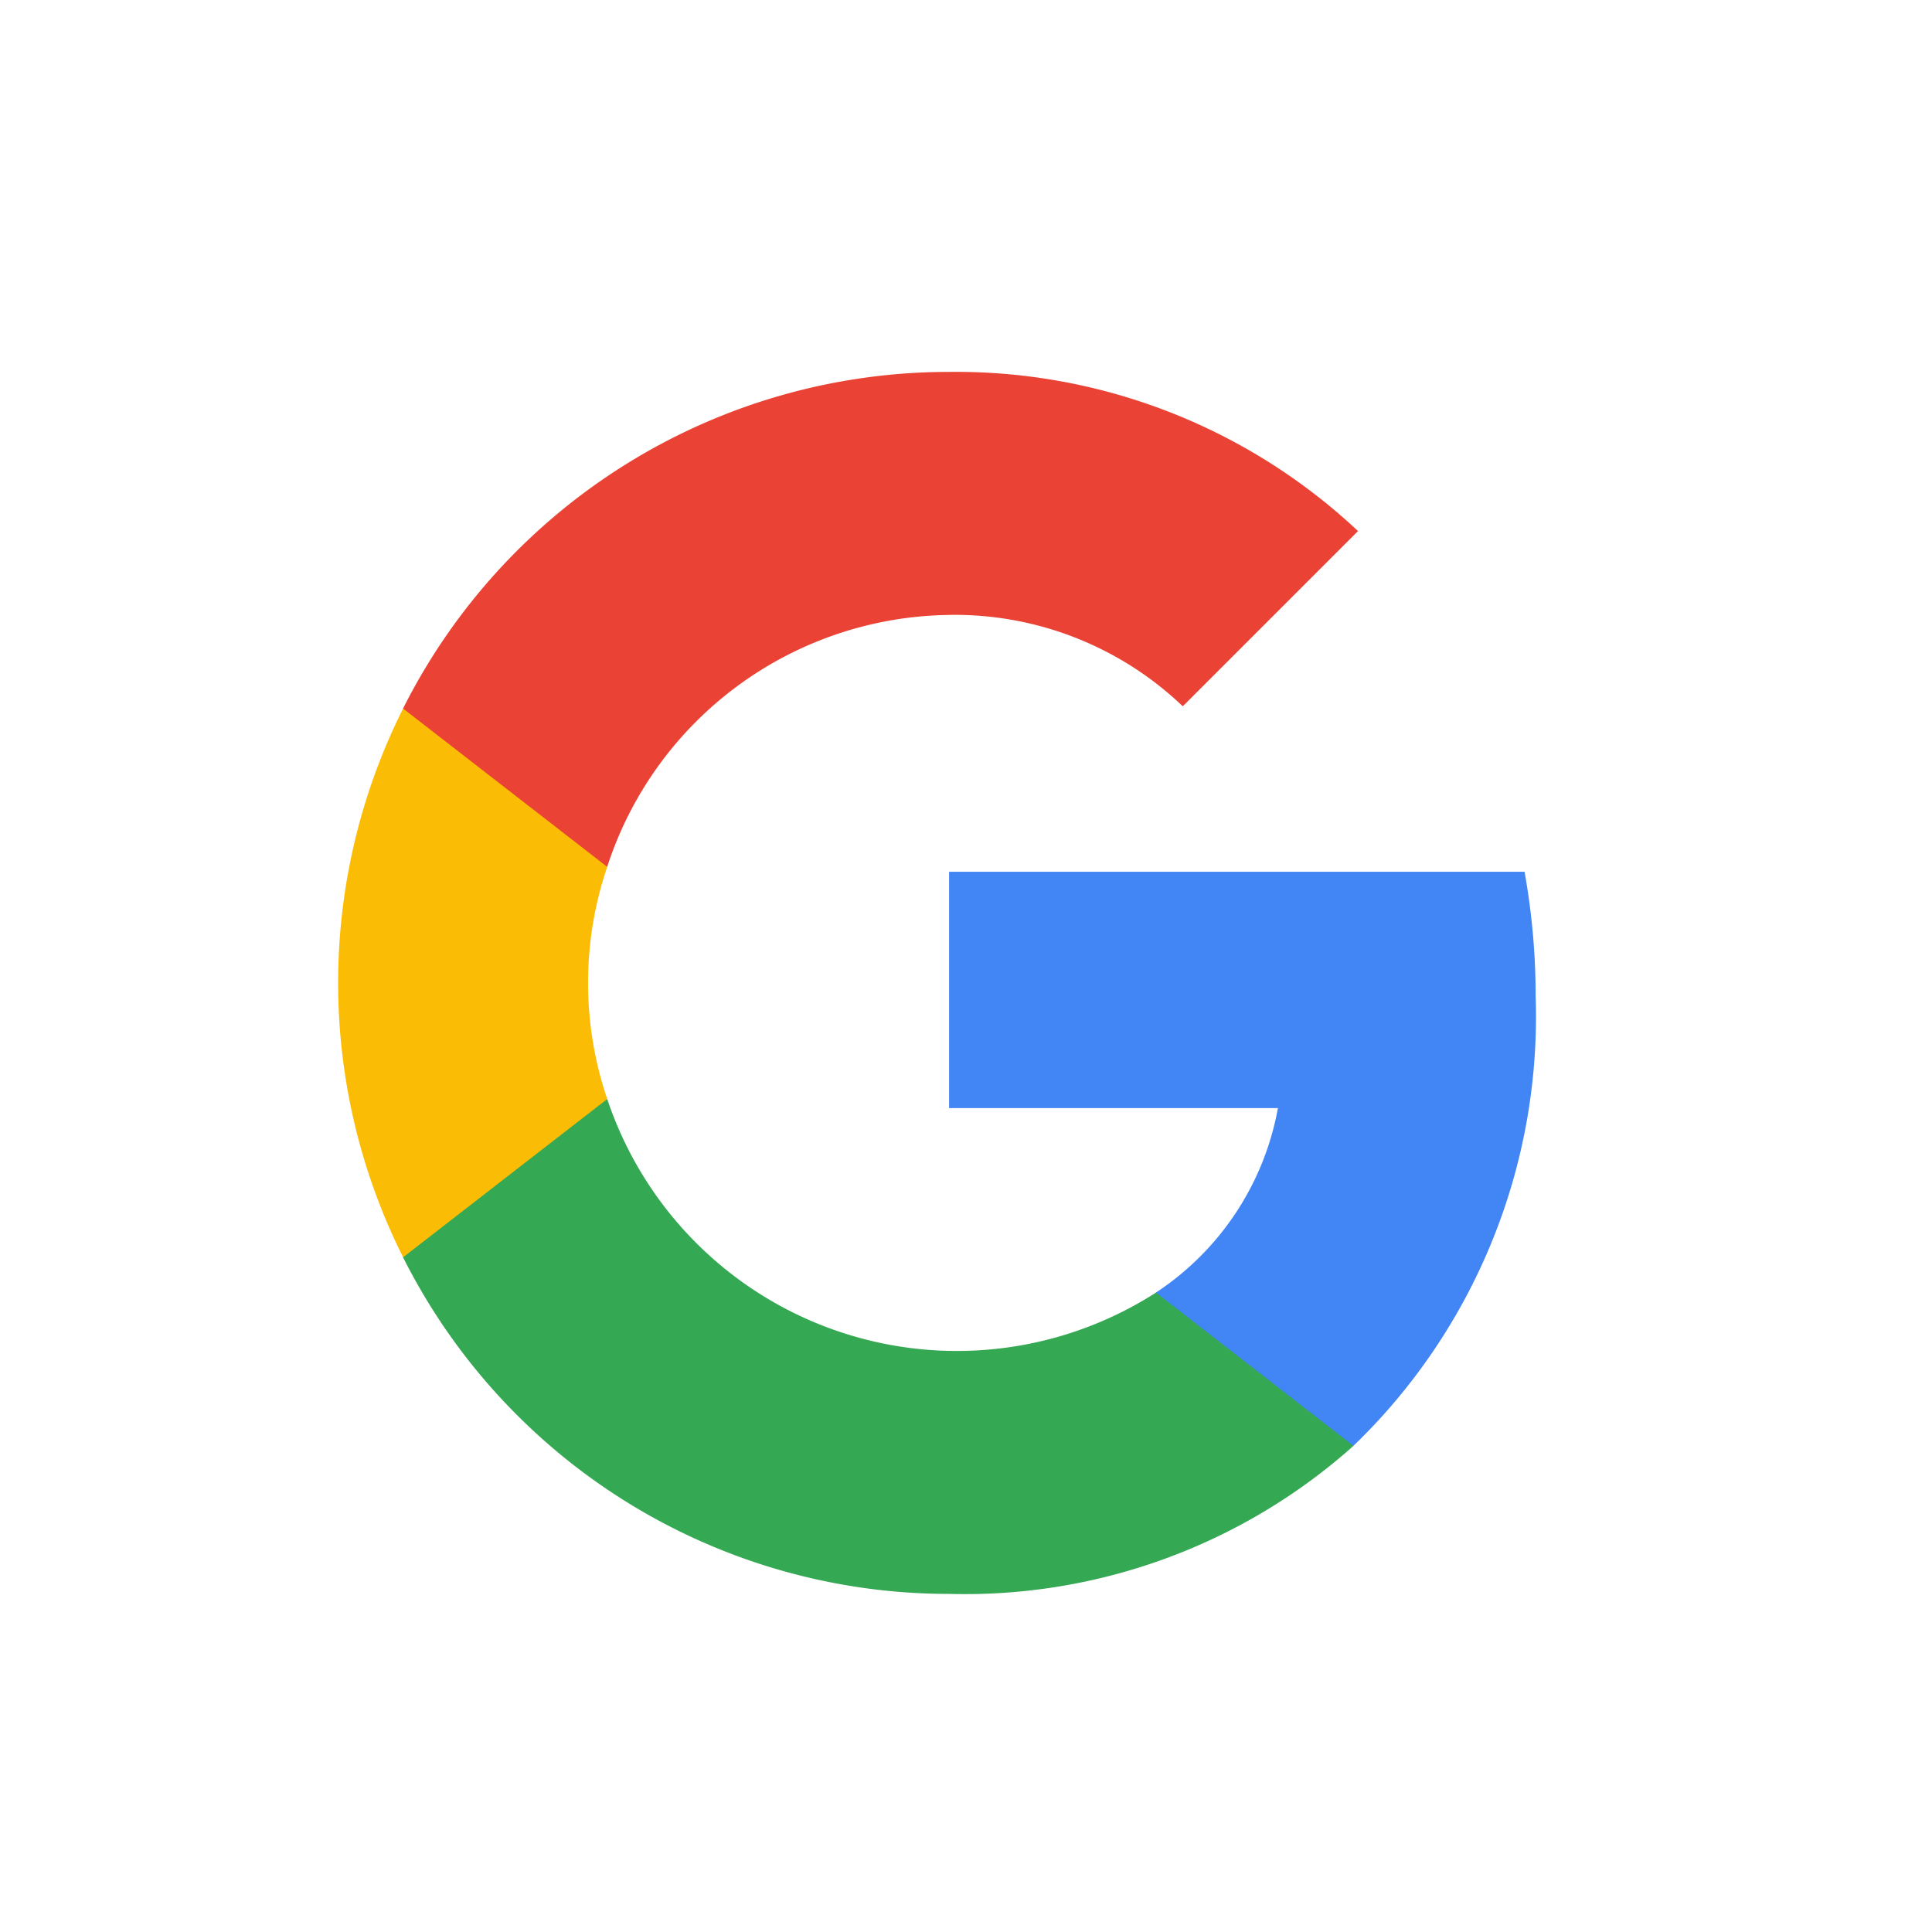
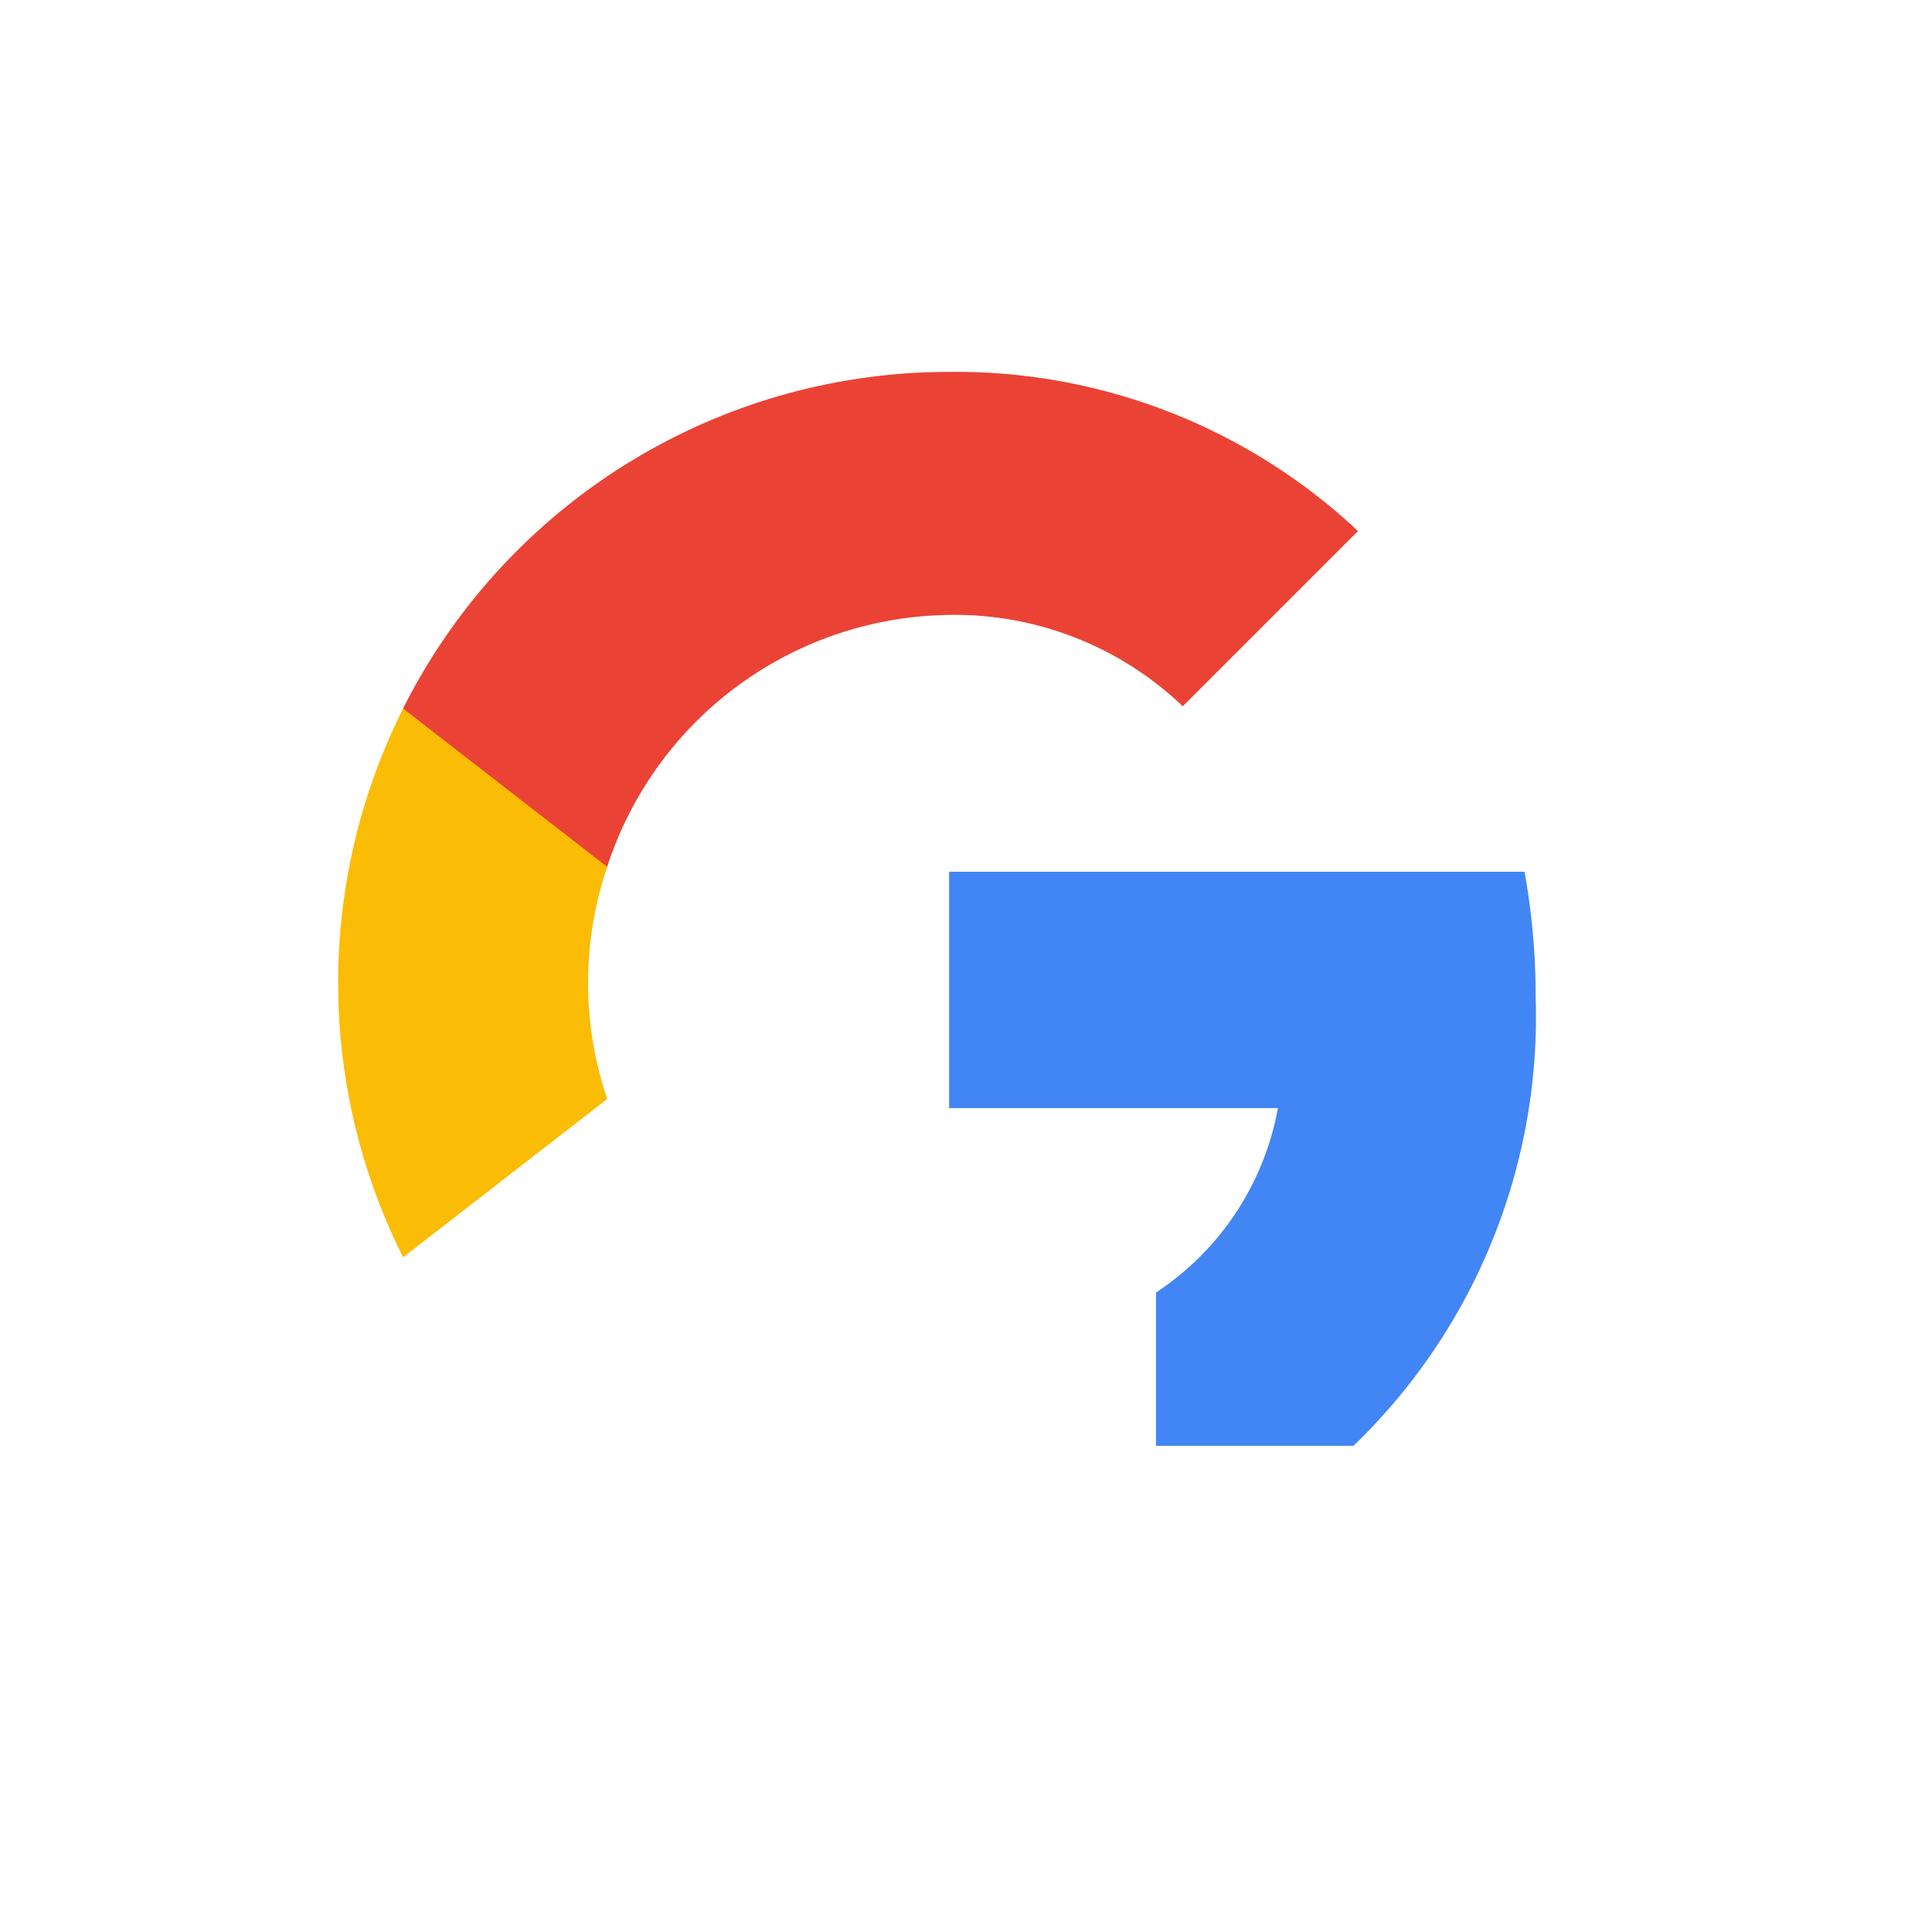
<svg xmlns="http://www.w3.org/2000/svg" viewBox="20 19 40 40">
  <defs>
    <style>.a{fill:#fff;opacity:0;}.b,.g{fill:none;}.c{fill:#4285f4;}.c,.d,.e,.f,.g{fill-rule:evenodd;}.d{fill:#34a853;}.e{fill:#fbbc05;}.f{fill:#ea4335;}</style>
  </defs>
  <g transform="translate(17 16)">
    <g transform="translate(-1 -1)">
      <g transform="translate(4 4)">
-         <rect class="a" width="40" height="40" rx="2" />
-         <rect class="b" width="40" height="40" rx="2" />
        <rect class="b" width="40" height="40" rx="2" />
        <rect class="b" width="40" height="40" rx="2" />
      </g>
      <g transform="translate(11 11.7)">
        <path class="c" d="M21.144,9.951a14.544,14.544,0,0,0-.23-2.588H9v4.893h6.808a5.819,5.819,0,0,1-2.524,3.818v3.174h4.088a12.337,12.337,0,0,0,3.772-9.3Z" transform="translate(3.65 2.986)" />
-         <path class="d" d="M12.262,20.956a12.077,12.077,0,0,0,8.372-3.065l-4.088-3.174A7.632,7.632,0,0,1,5.184,10.71H.957v3.277a12.645,12.645,0,0,0,11.3,6.969Z" transform="translate(0.388 4.344)" />
        <path class="e" d="M5.572,13.043a7.479,7.479,0,0,1,0-4.807V4.958H1.346a12.666,12.666,0,0,0,0,11.362l4.226-3.277Z" transform="translate(0 2.011)" />
        <path class="f" d="M12.262,5.031A6.834,6.834,0,0,1,17.1,6.923l3.628-3.628A12.157,12.157,0,0,0,12.262,0,12.645,12.645,0,0,0,.957,6.969l4.226,3.278a7.539,7.539,0,0,1,7.078-5.215Z" transform="translate(0.388)" />
        <path class="g" d="M0,0H25.3V25.3H0Z" />
      </g>
    </g>
  </g>
</svg>